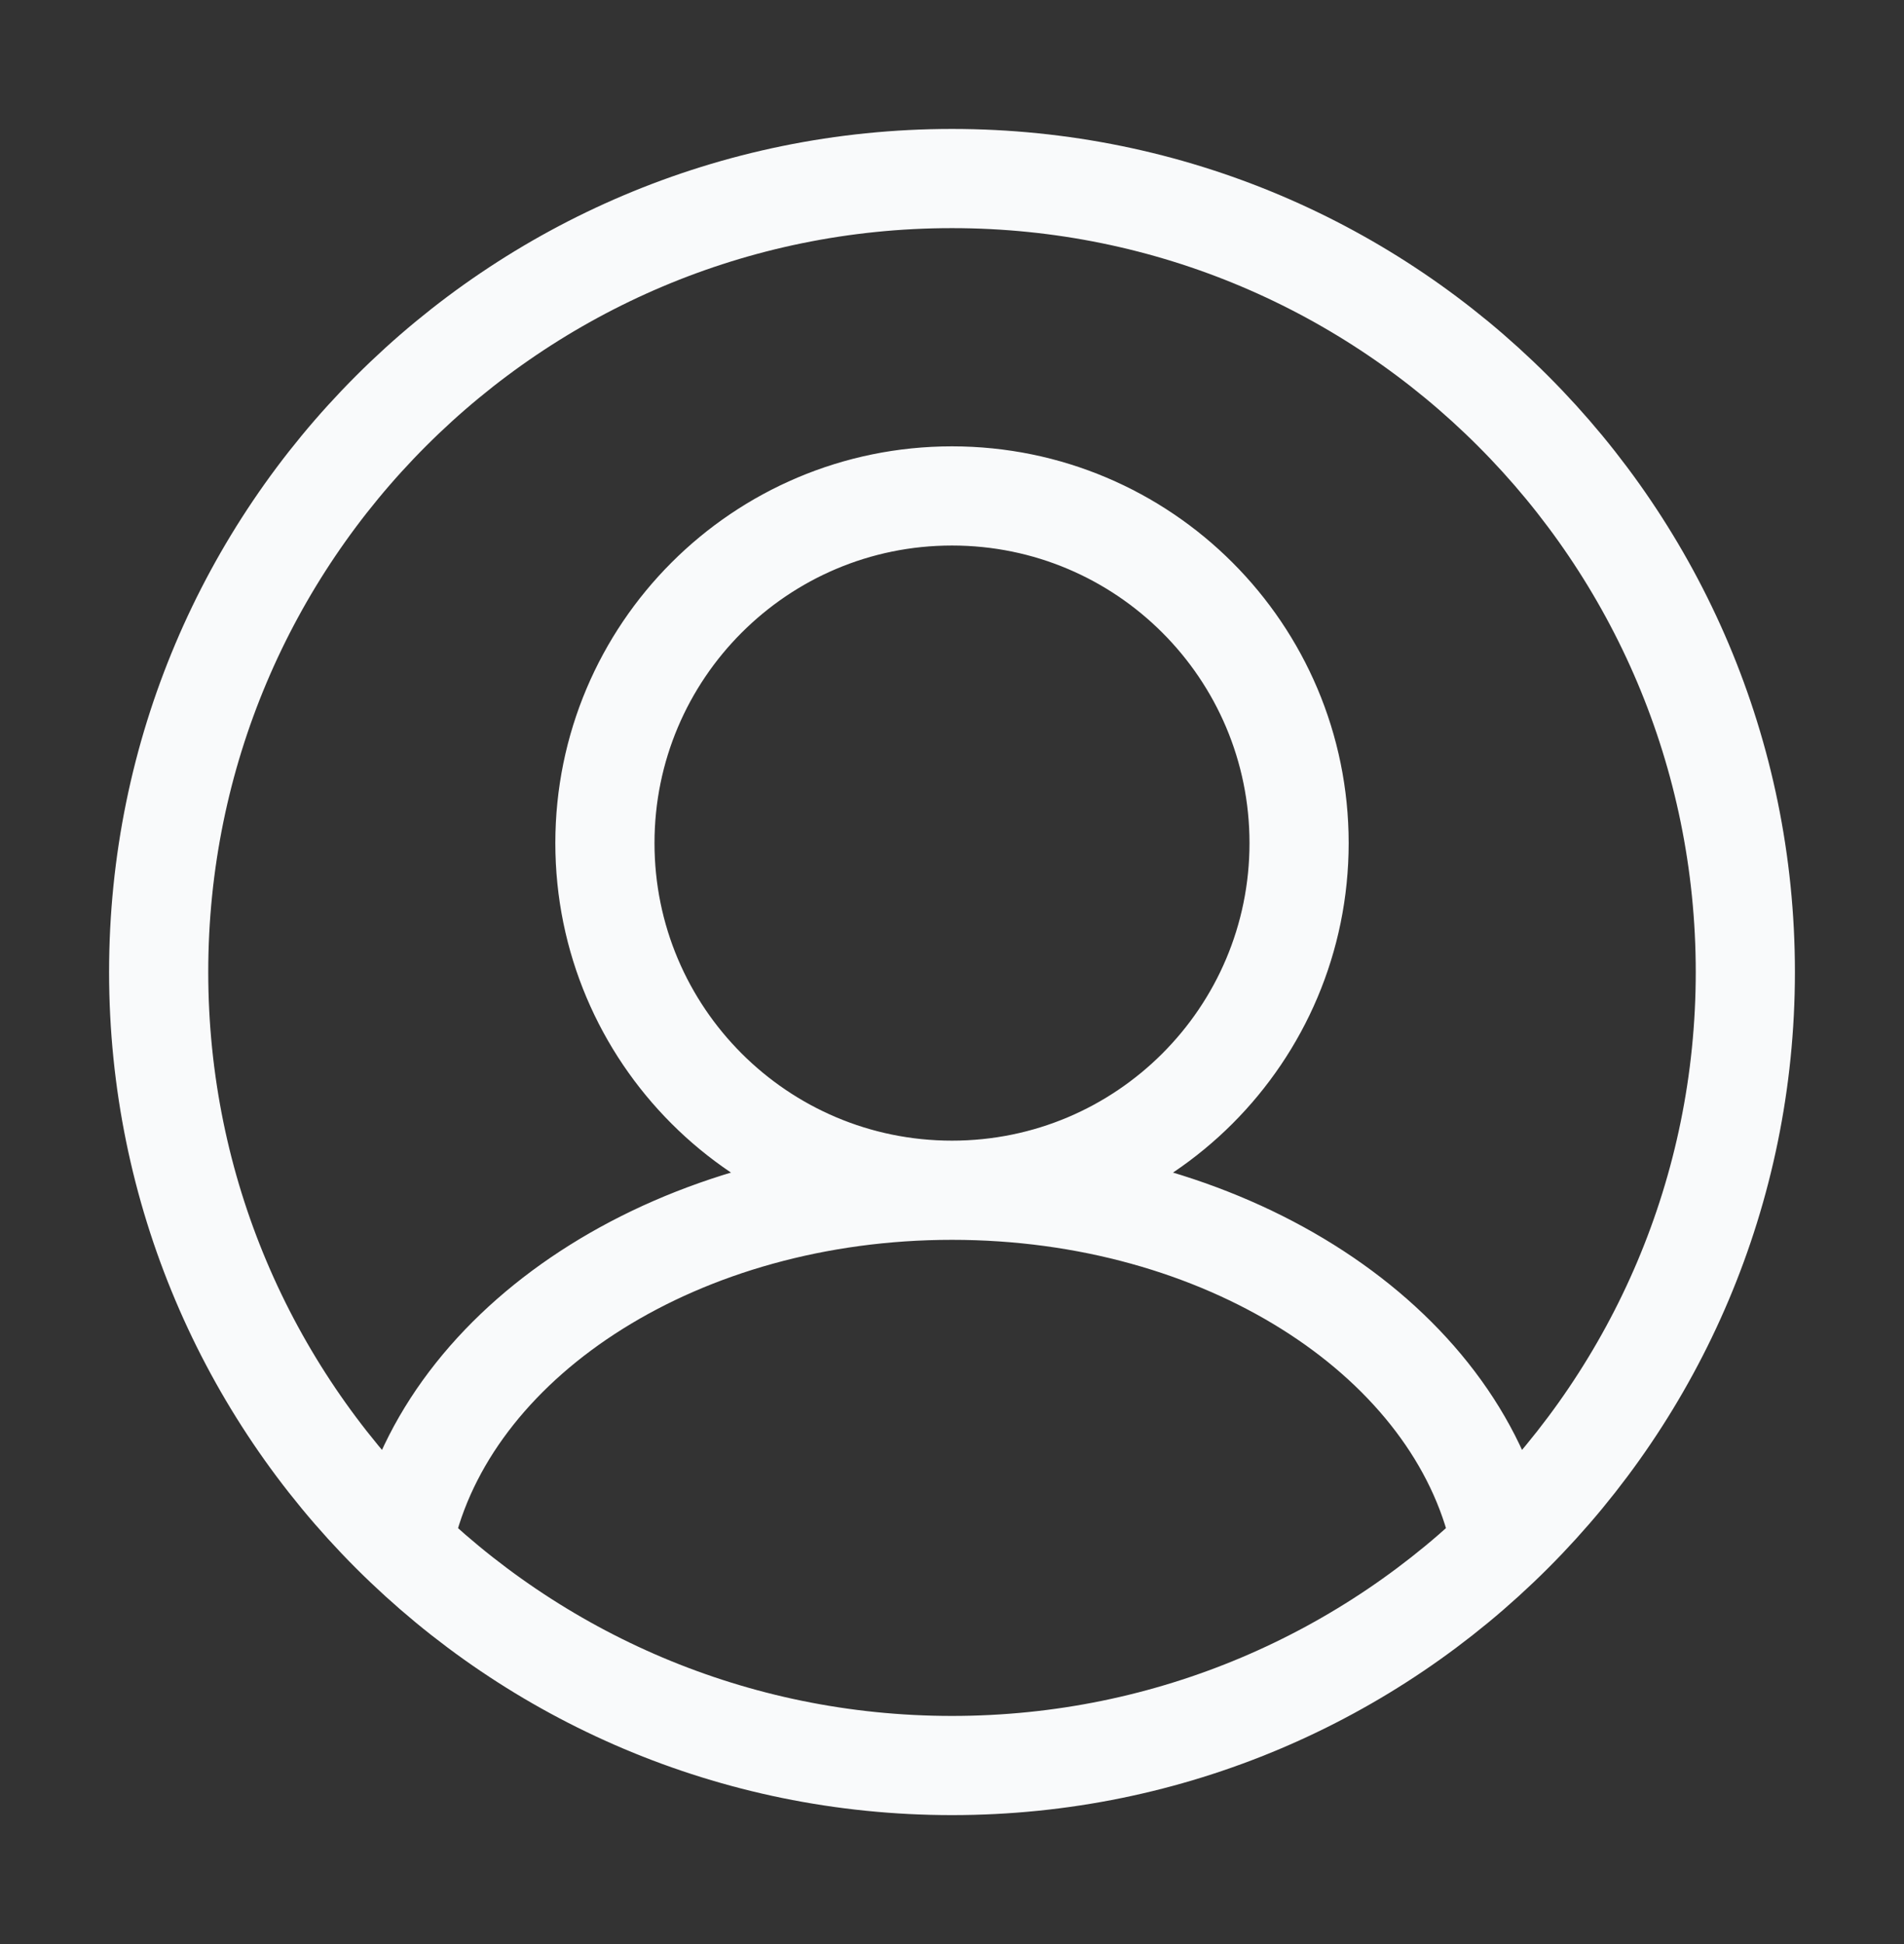
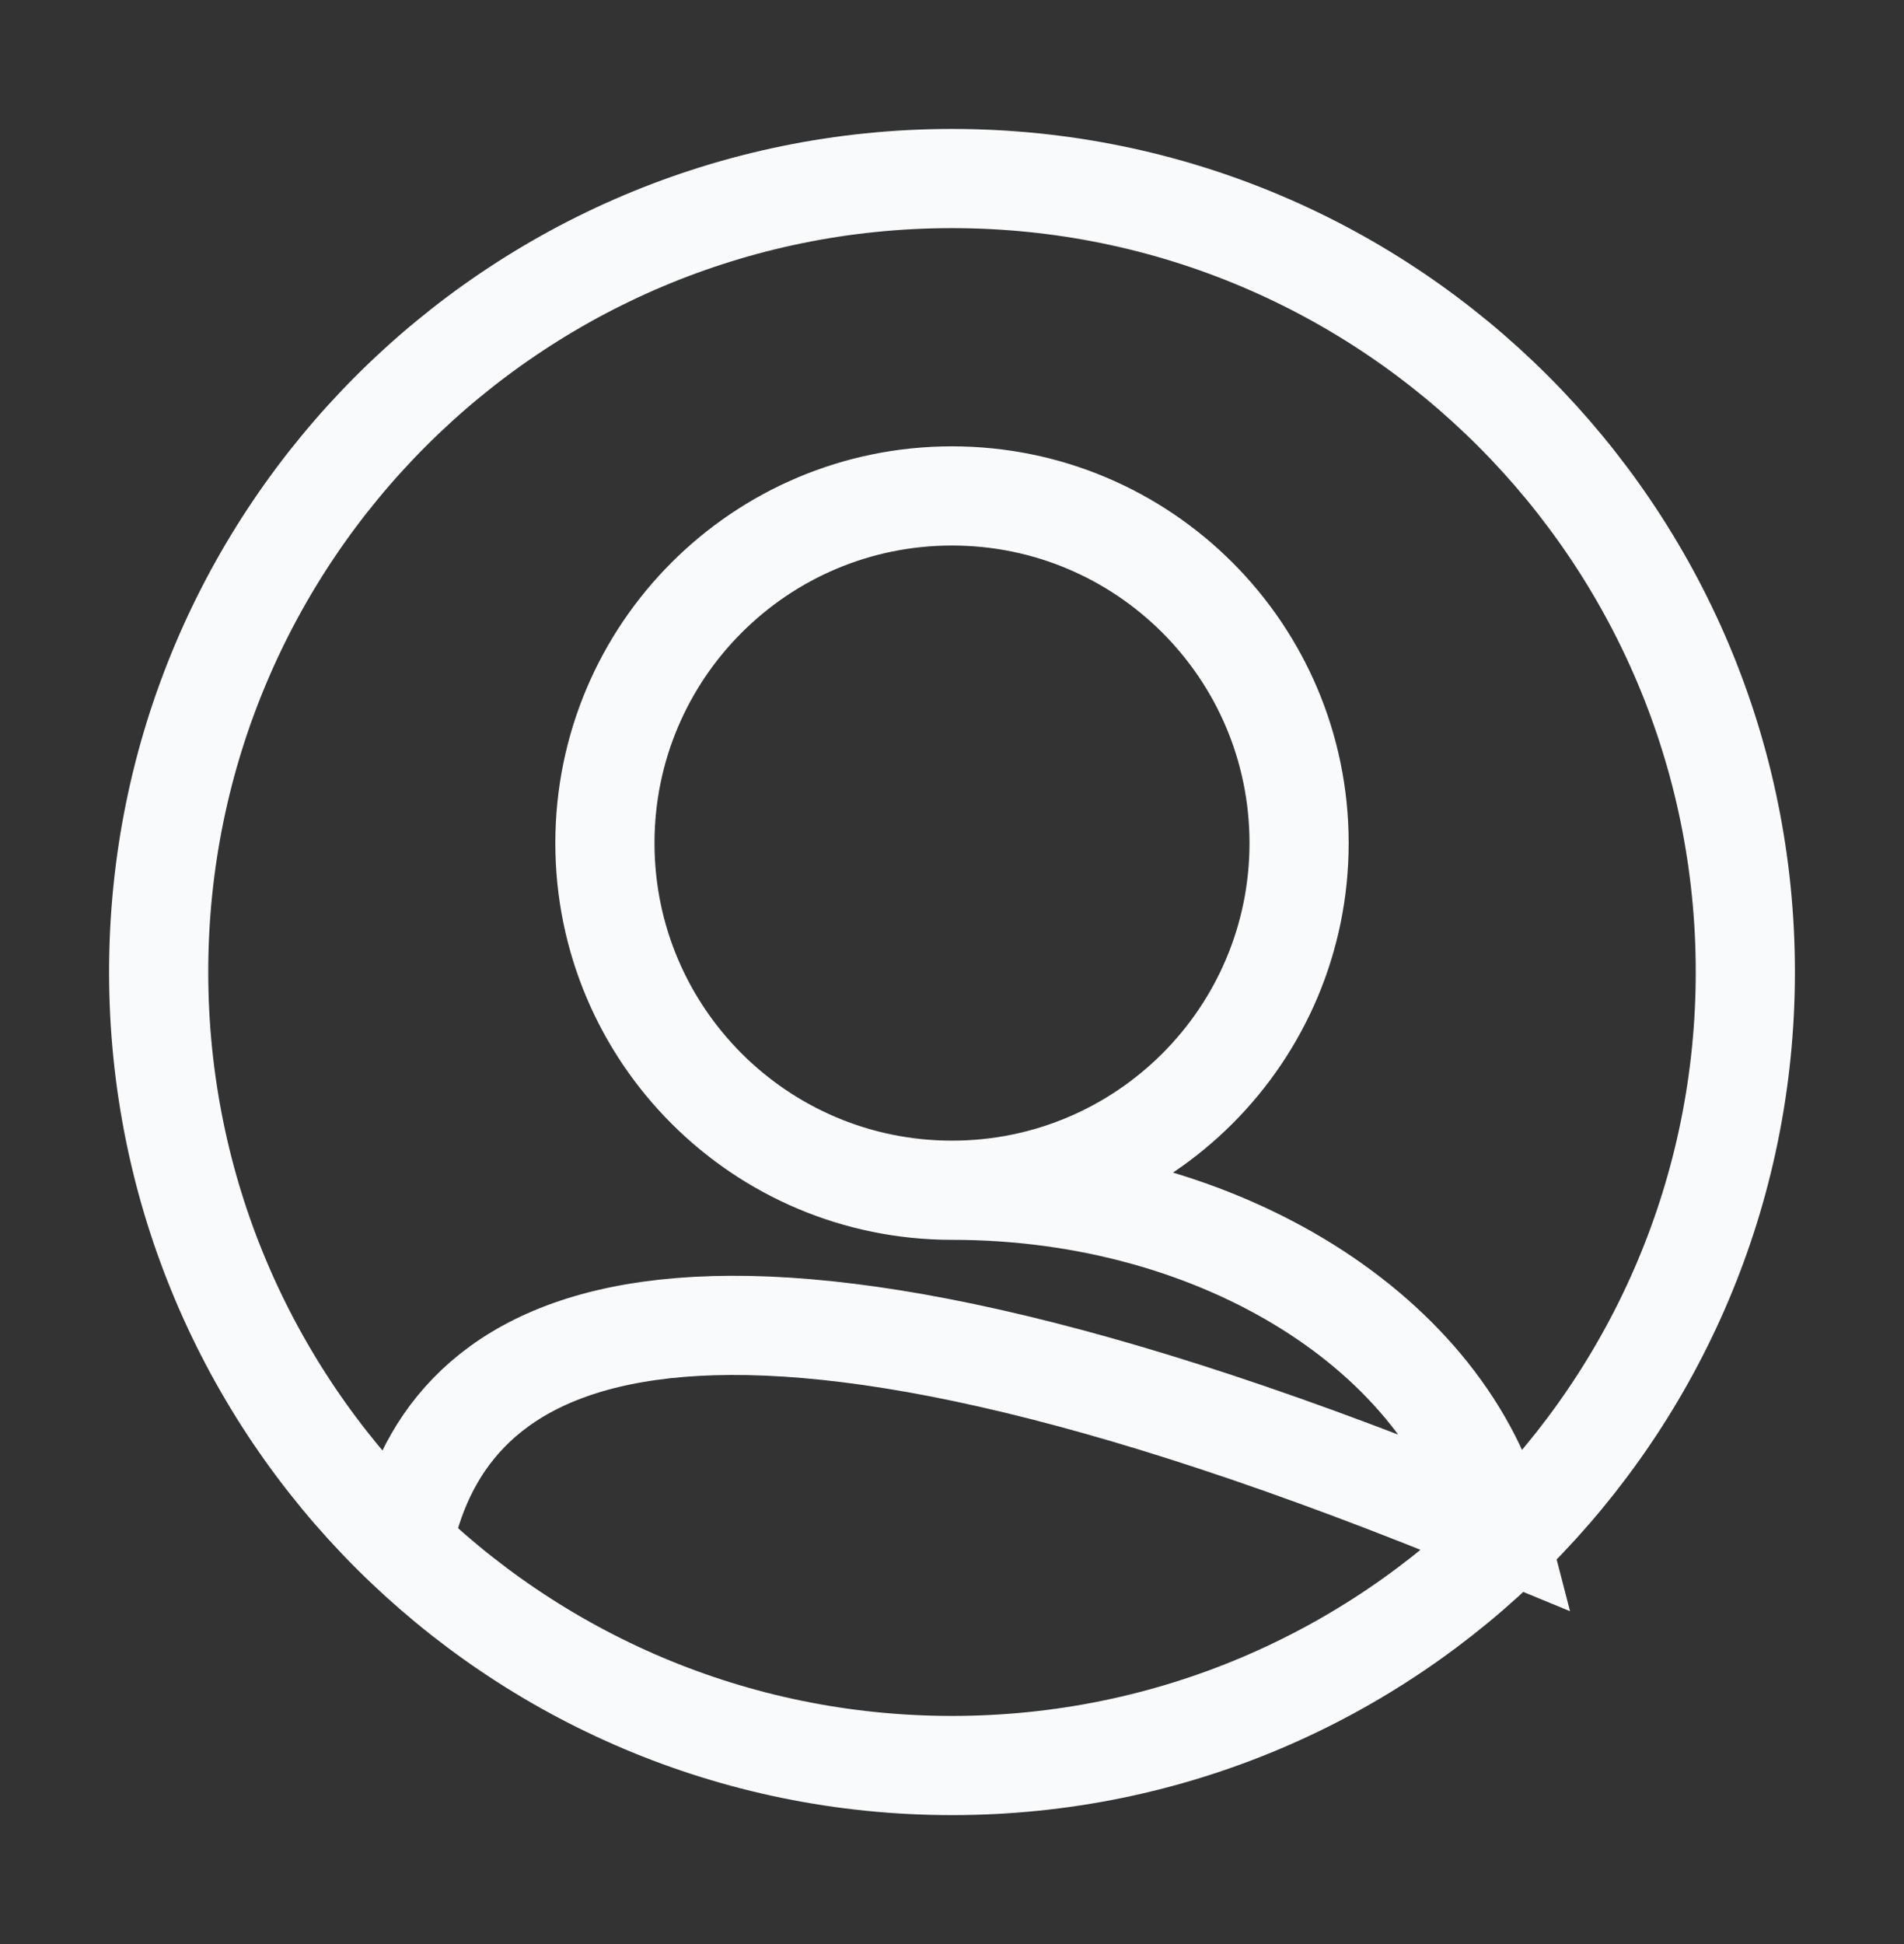
<svg xmlns="http://www.w3.org/2000/svg" width="48" height="49" viewBox="0 0 48 49" fill="none">
  <rect x="0" y="0" width="48" height="49" fill="#333333" stroke="none" />
-   <path d="M24 30C28.833 30 32.75 26.082 32.75 21.25C32.75 16.418 28.833 12.5 24 12.5C19.168 12.5 15.25 16.418 15.25 21.25C15.25 26.082 19.168 30 24 30ZM24 30C30.82 30 36.501 33.658 37.747 38.5M24 30C17.18 30 11.499 33.658 10.254 38.5M44 24.5C44 35.546 35.046 44.5 24 44.5C12.954 44.5 4 35.546 4 24.5C4 13.454 12.954 4.5 24 4.5C35.046 4.5 44 13.454 44 24.5Z" stroke="#F9FAFB" stroke-width="2.5" stroke-linecap="round" />
+   <path d="M24 30C28.833 30 32.75 26.082 32.75 21.25C32.75 16.418 28.833 12.5 24 12.5C19.168 12.5 15.25 16.418 15.25 21.25C15.25 26.082 19.168 30 24 30ZM24 30C30.82 30 36.501 33.658 37.747 38.5C17.18 30 11.499 33.658 10.254 38.5M44 24.5C44 35.546 35.046 44.5 24 44.5C12.954 44.5 4 35.546 4 24.5C4 13.454 12.954 4.5 24 4.5C35.046 4.5 44 13.454 44 24.5Z" stroke="#F9FAFB" stroke-width="2.5" stroke-linecap="round" />
</svg>